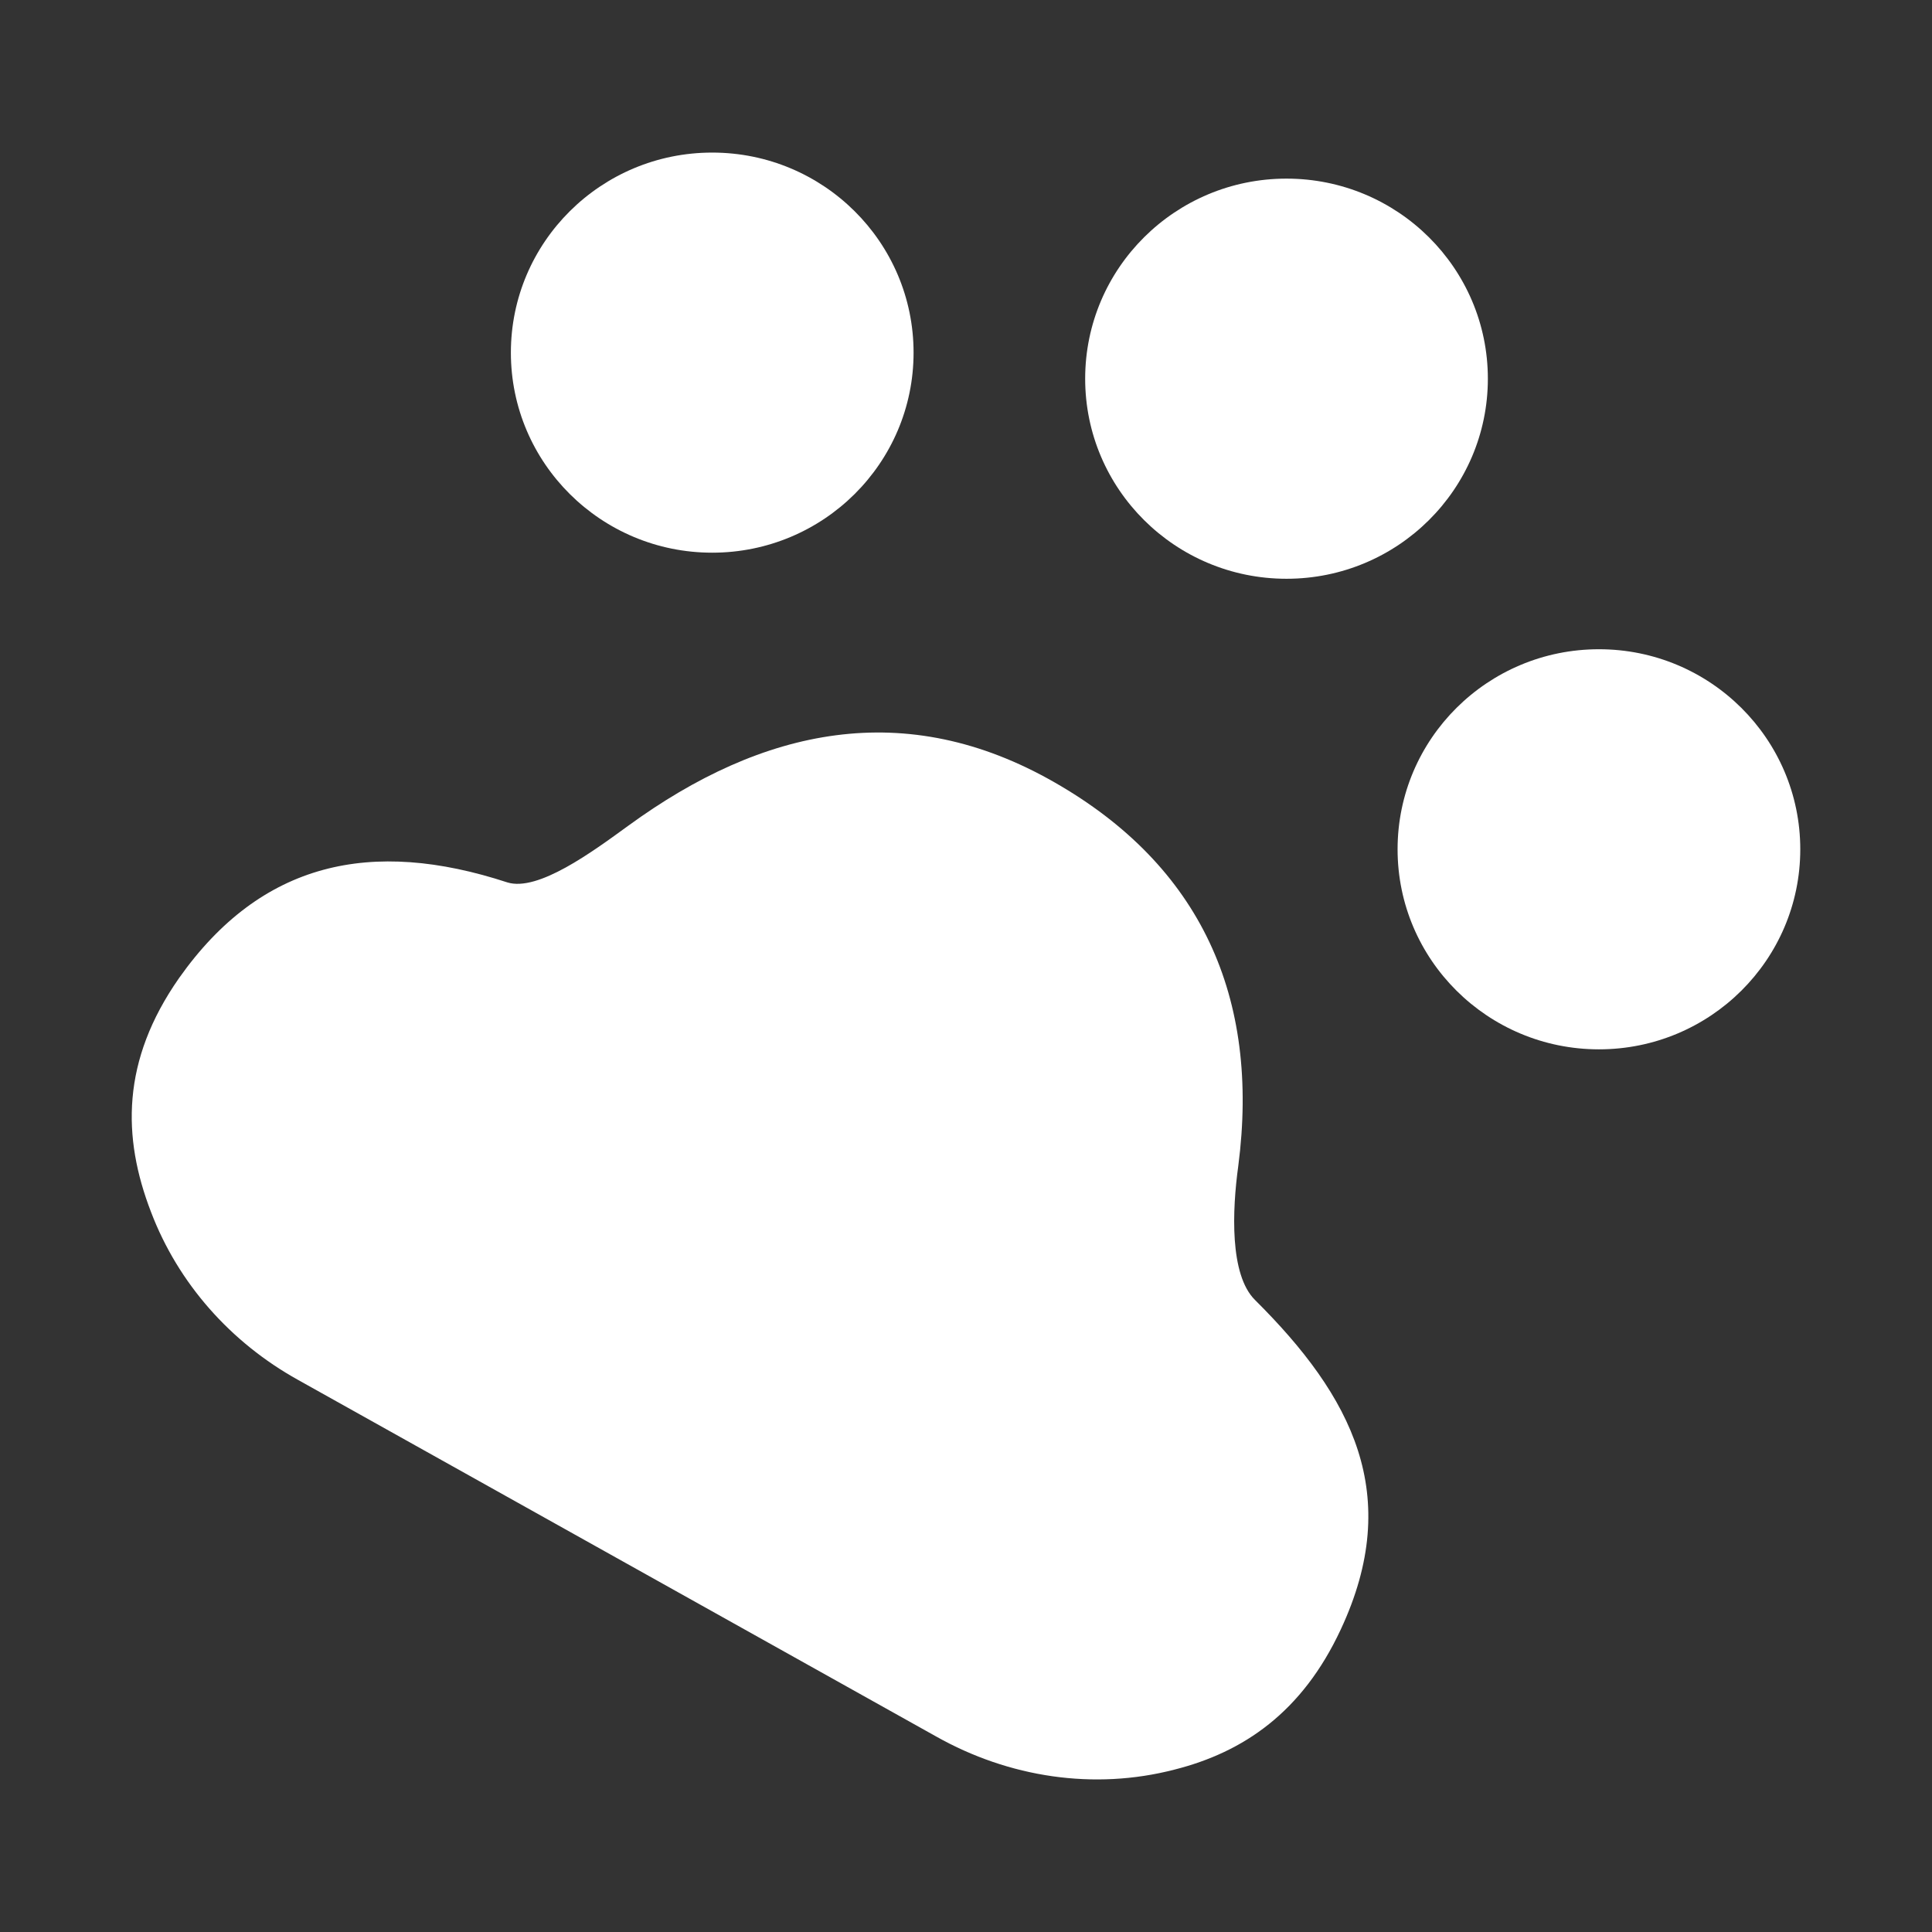
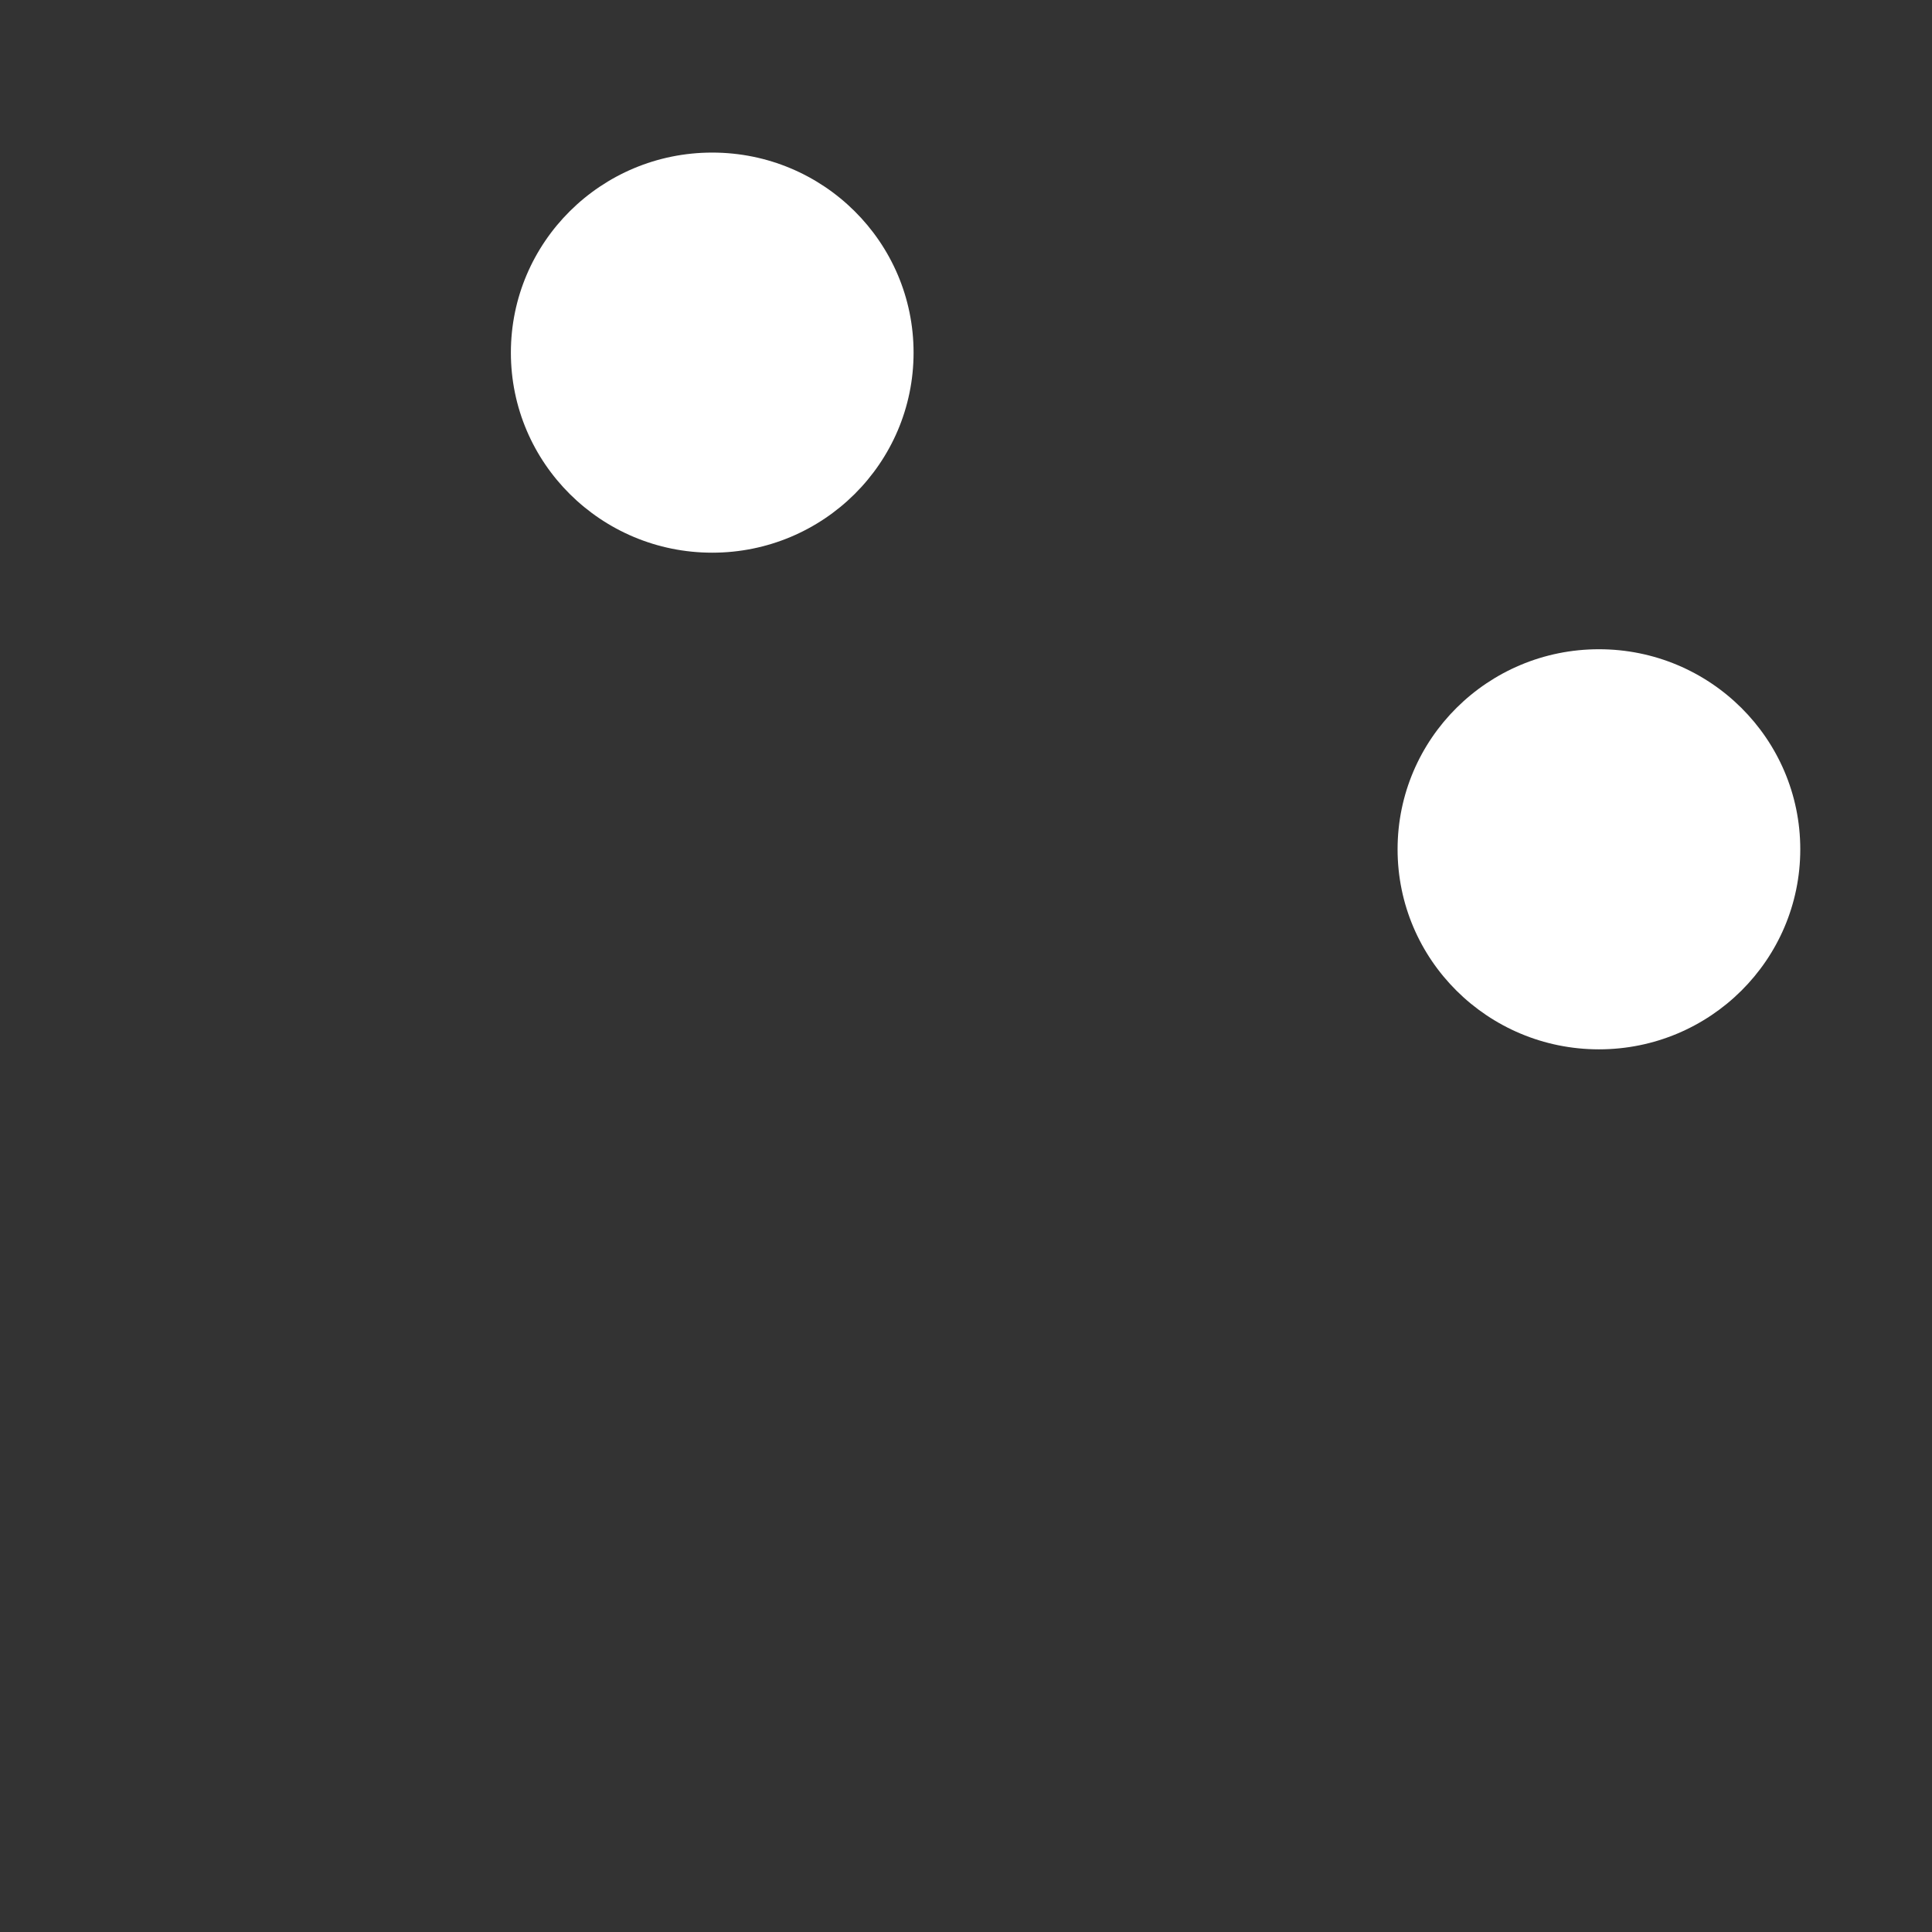
<svg xmlns="http://www.w3.org/2000/svg" width="44" height="44" viewBox="0 0 44 44" fill="none">
  <rect x="0" y="0" width="44" height="44" fill="#333333" stroke="none" />
-   <path d="M28.201 26.553C28.7 22.71 27.344 19.719 24.015 17.817C20.625 15.876 17.375 16.569 14.305 18.808C13.488 19.402 12.252 20.313 11.554 20.096C8.464 19.085 5.952 19.62 4.078 22.275C2.762 24.157 2.782 25.9 3.44 27.604C4.058 29.228 5.254 30.575 6.789 31.427L21.323 39.549C22.978 40.48 24.912 40.777 26.746 40.302C28.321 39.905 29.657 38.994 30.534 37.112C31.969 34.042 30.793 31.803 28.58 29.604C28.002 29.03 28.062 27.564 28.201 26.553Z" fill="white" />
  <path d="M36.415 23.898C38.947 23.898 41 21.858 41 19.342C41 16.826 38.947 14.786 36.415 14.786C33.882 14.786 31.829 16.826 31.829 19.342C31.829 21.858 33.882 23.898 36.415 23.898Z" fill="white" />
-   <path d="M29.299 13.181C31.832 13.181 33.885 11.141 33.885 8.625C33.885 6.108 31.832 4.068 29.299 4.068C26.767 4.068 24.714 6.108 24.714 8.625C24.714 11.141 26.767 13.181 29.299 13.181Z" fill="white" />
  <path d="M16.22 12.587C18.753 12.587 20.806 10.547 20.806 8.031C20.806 5.515 18.753 3.475 16.22 3.475C13.688 3.475 11.635 5.515 11.635 8.031C11.635 10.547 13.688 12.587 16.22 12.587Z" fill="white" />
</svg>